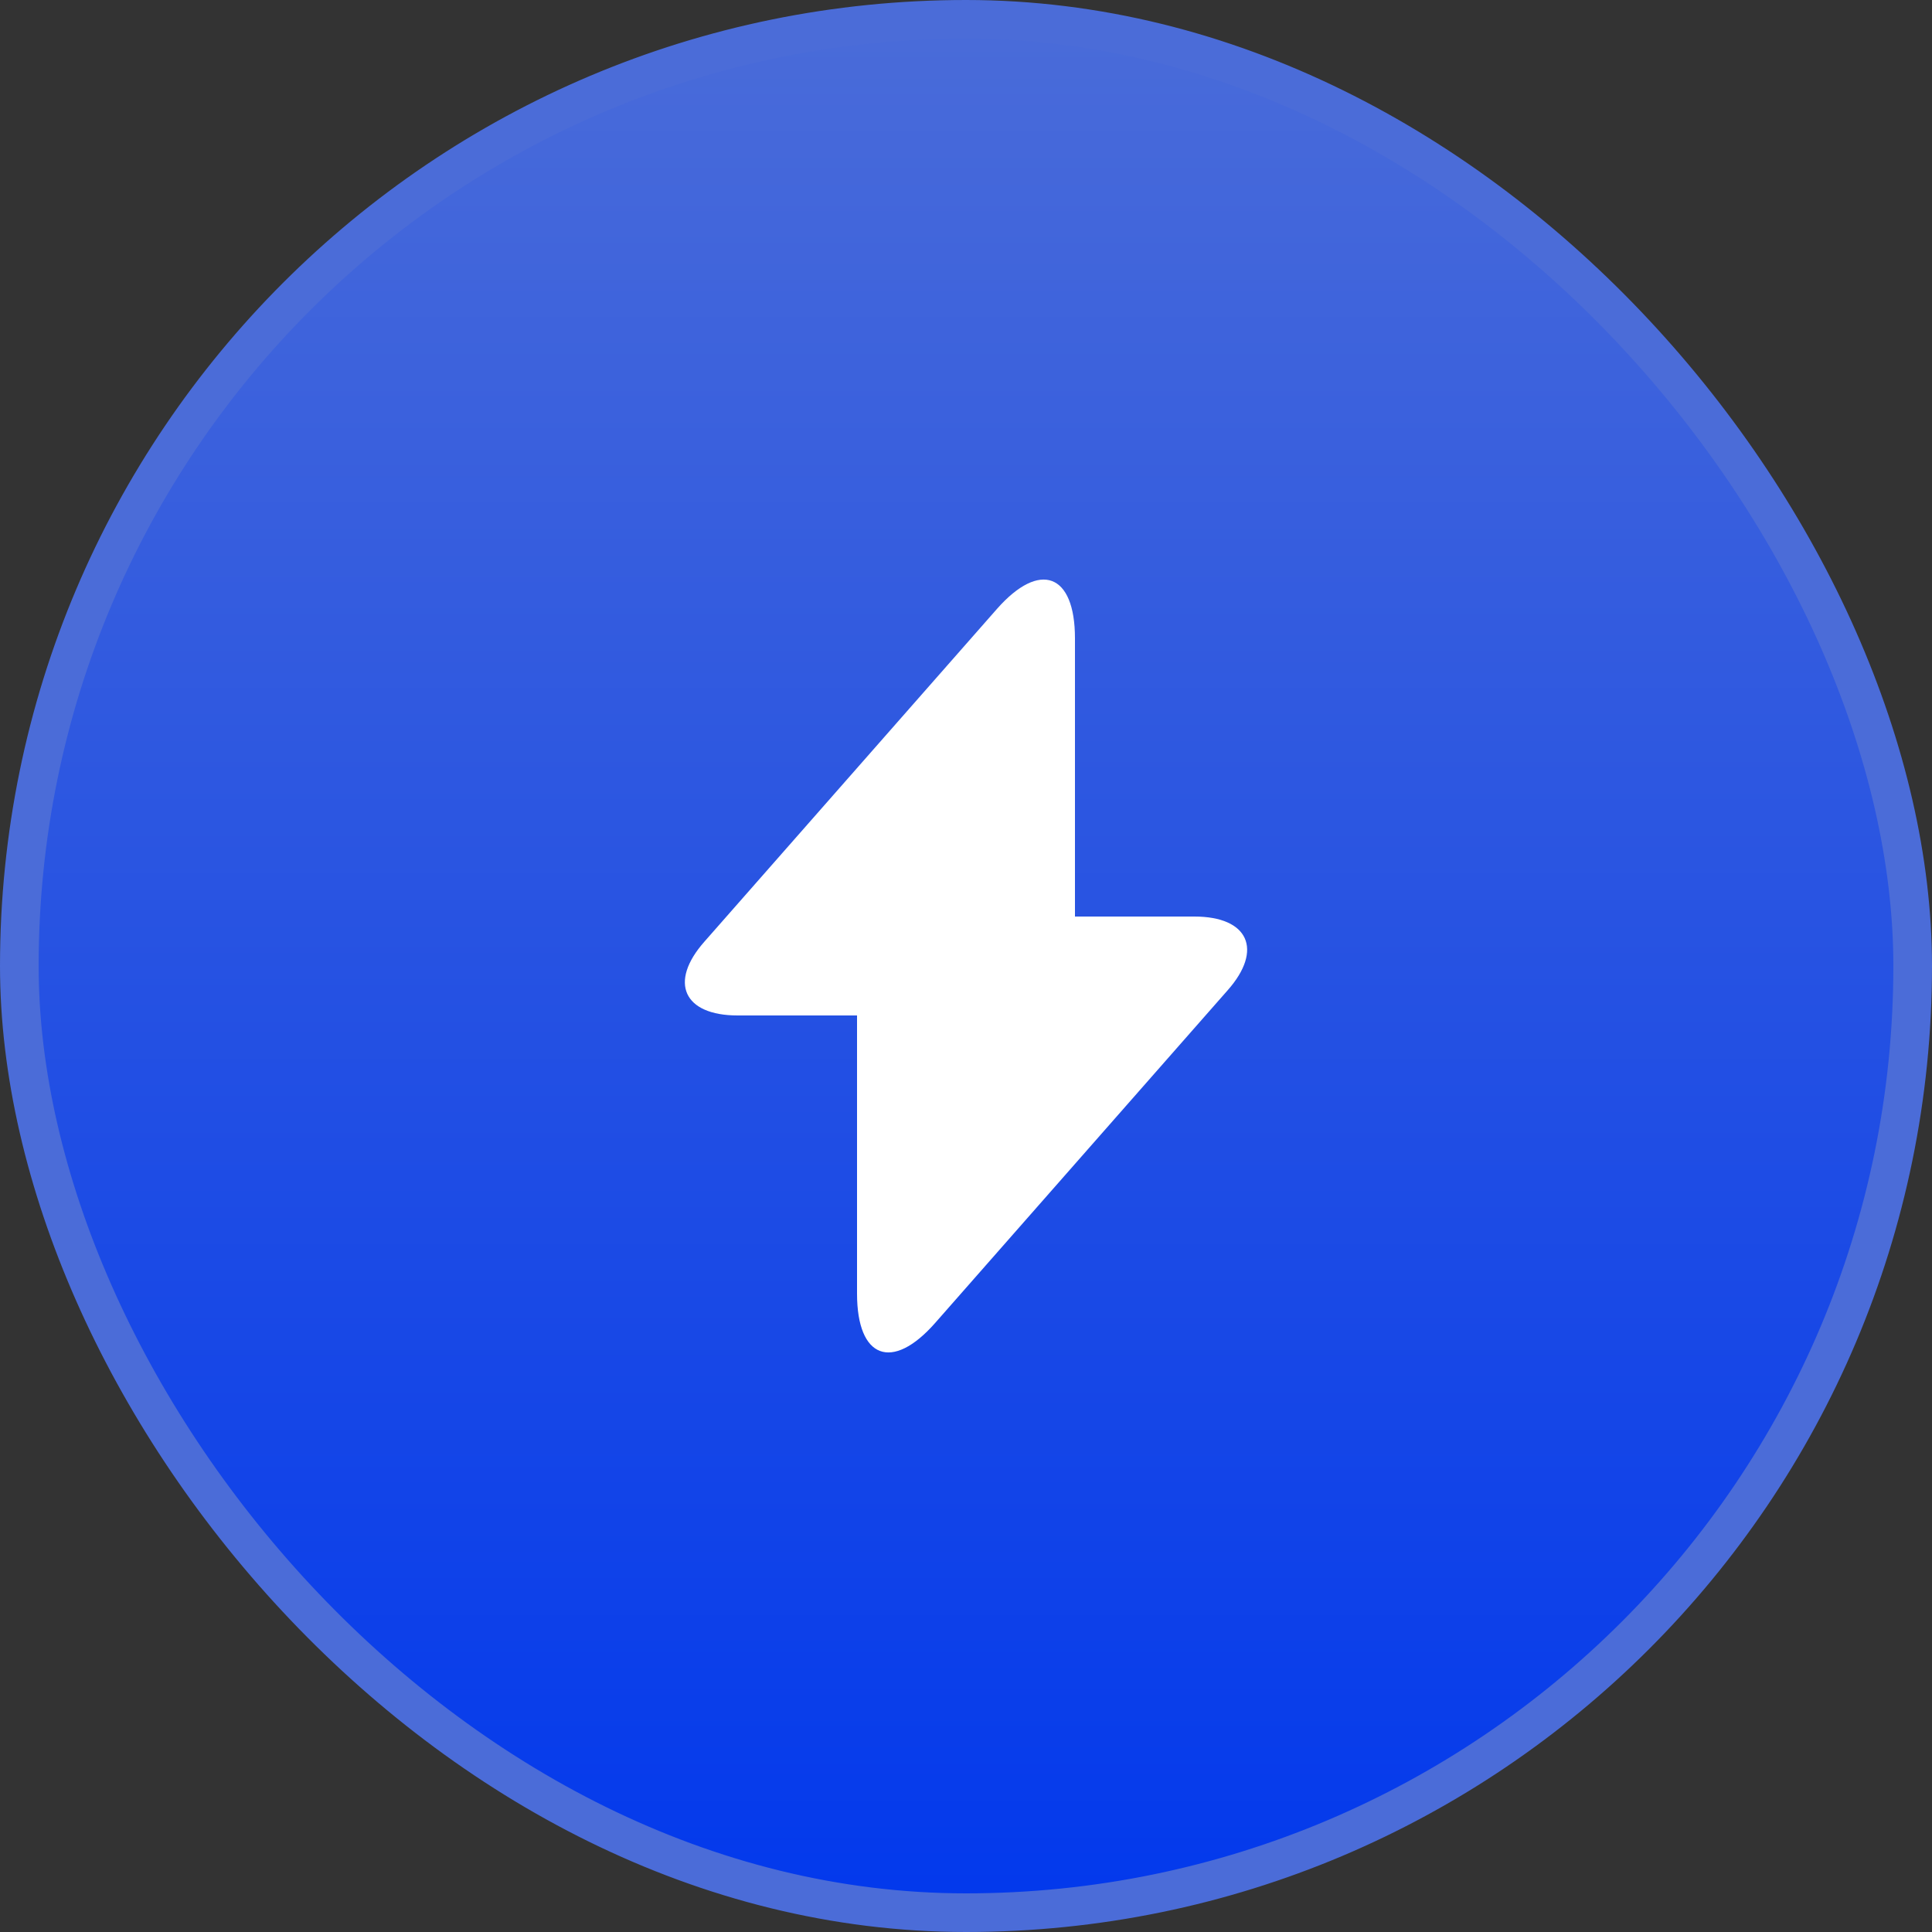
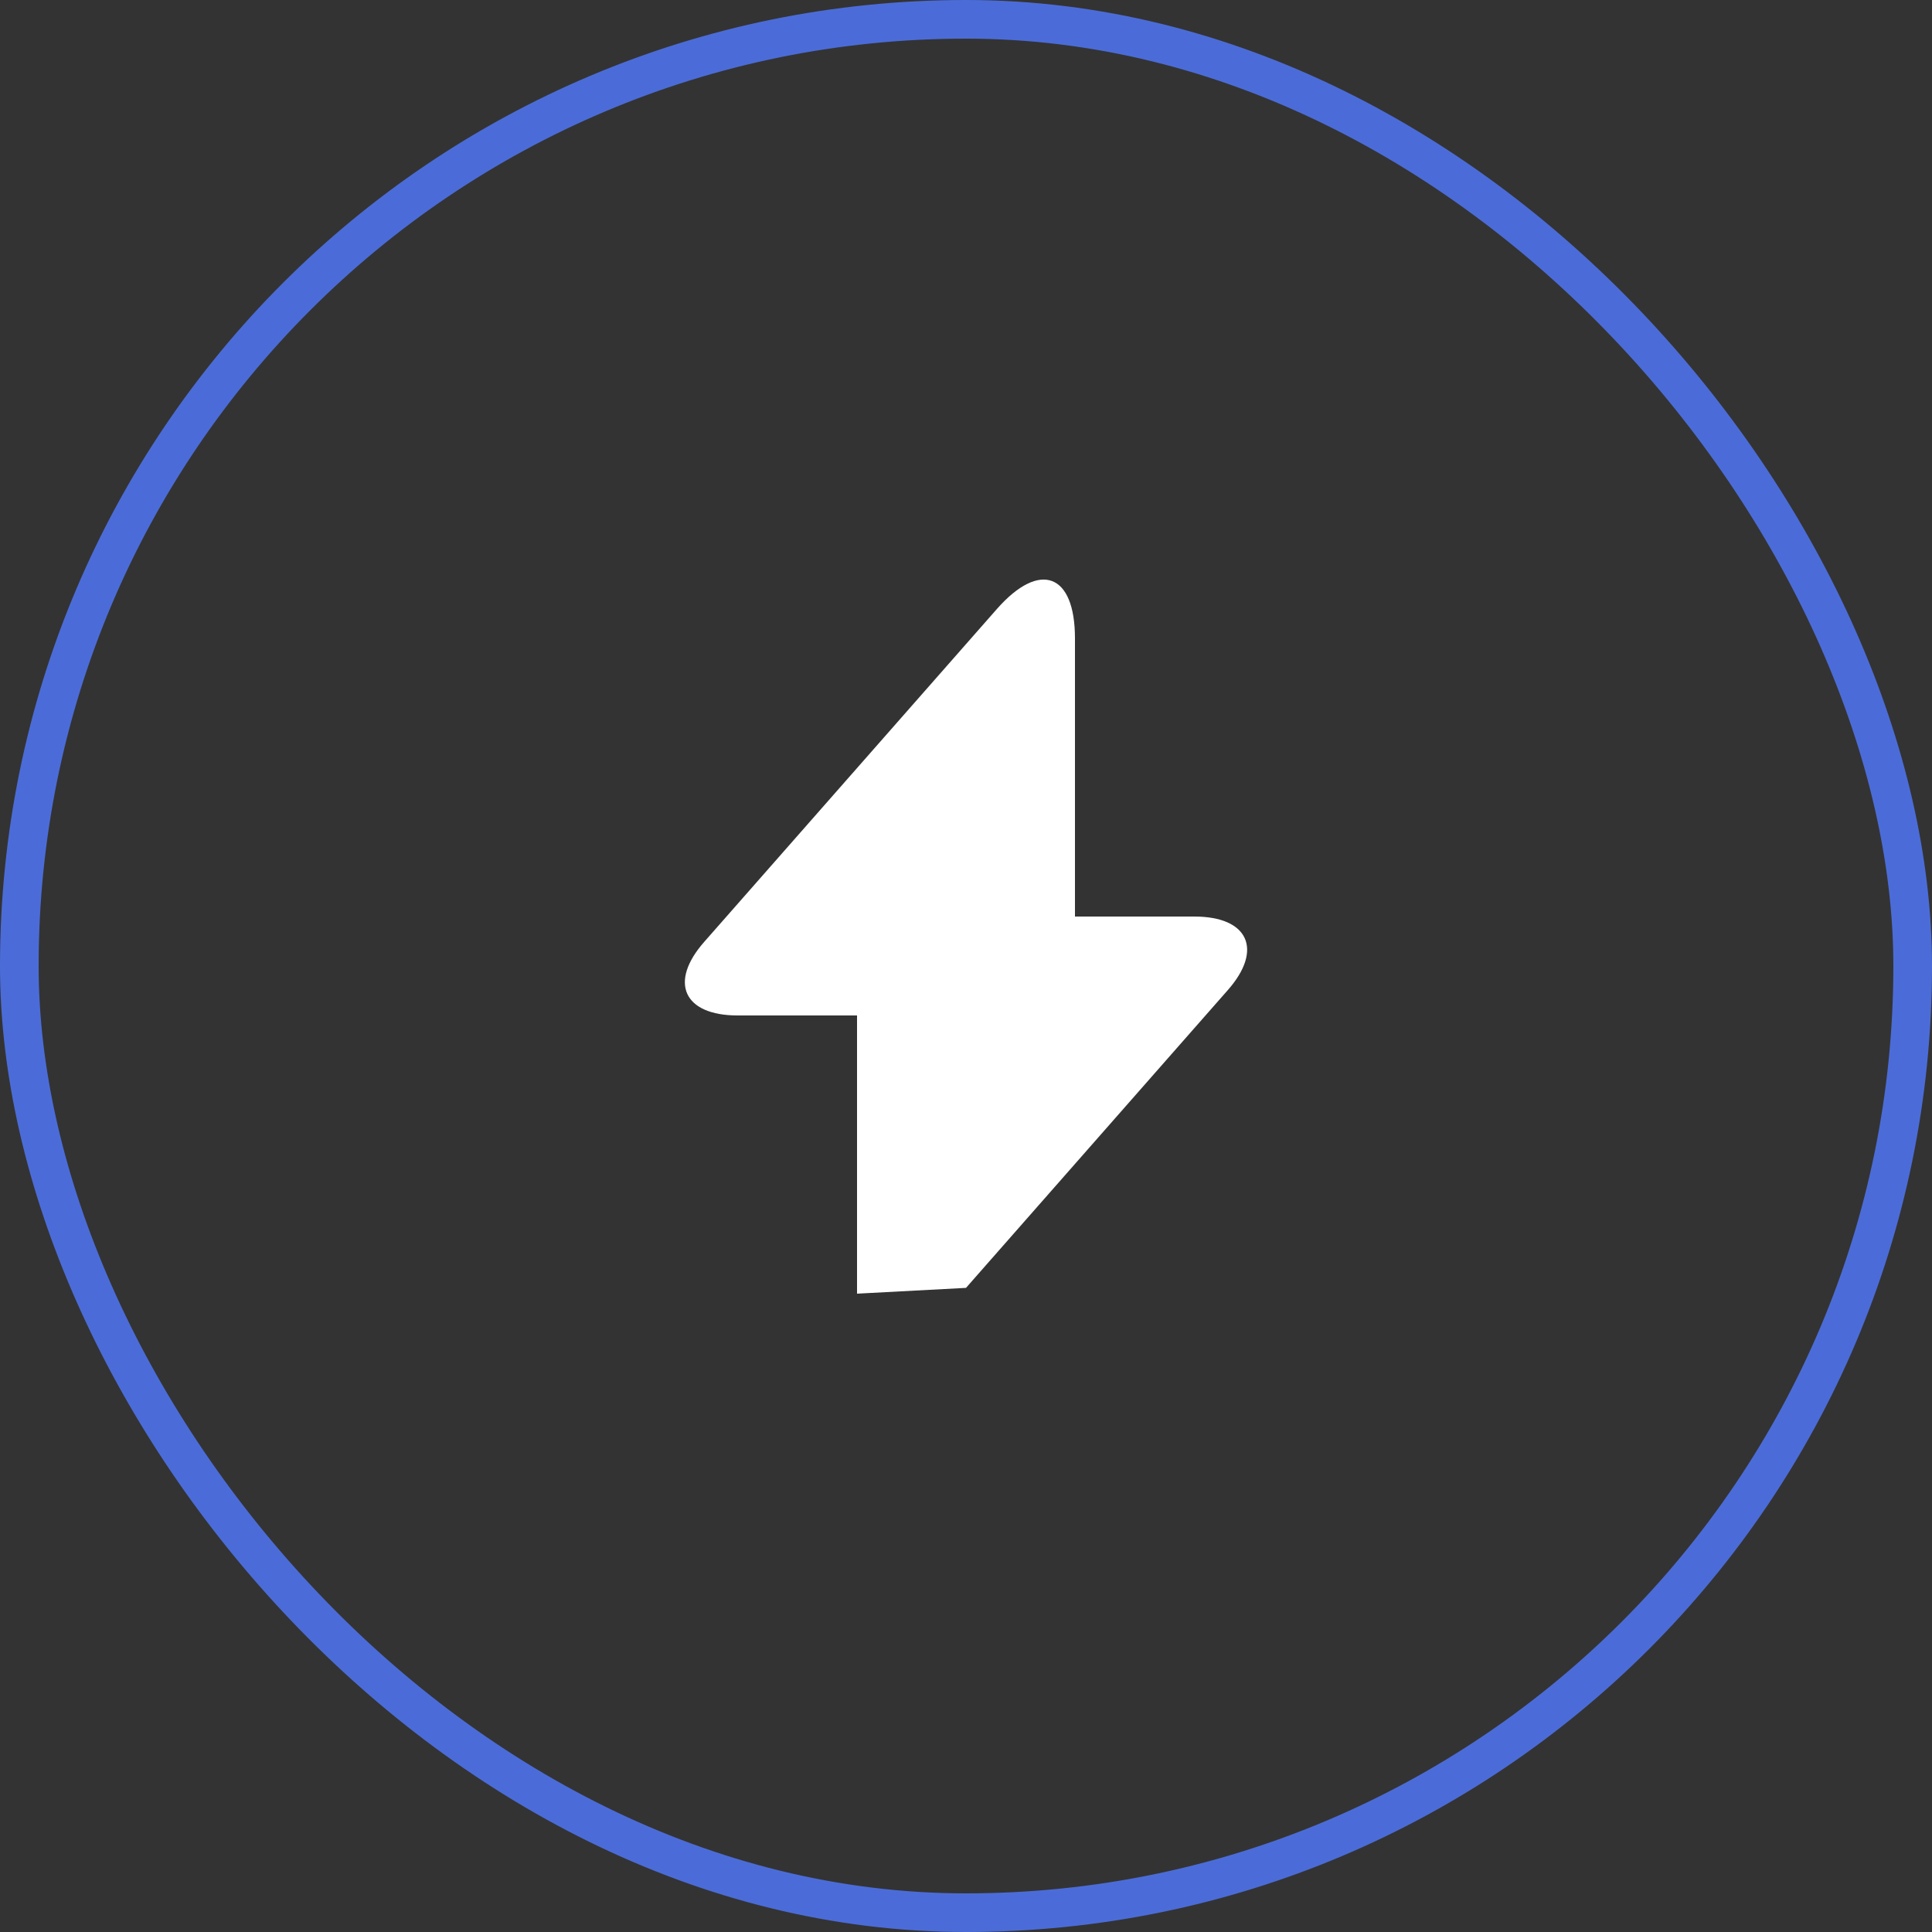
<svg xmlns="http://www.w3.org/2000/svg" width="50" height="50" viewBox="0 0 50 50" fill="none">
  <rect x="0" y="0" width="50" height="50" fill="#333333" stroke="none" />
-   <rect x="0.5" y="0.5" width="49" height="49" rx="24.5" fill="url(#paint0_linear_48_57)" />
  <rect x="0.5" y="0.5" width="49" height="49" rx="24.5" stroke="#4B6CD8" />
-   <path d="M30.91 23.72H27.82V16.52C27.82 14.84 26.91 14.5 25.8 15.76L25 16.67L18.23 24.37C17.3 25.42 17.69 26.28 19.09 26.28H22.18V33.48C22.18 35.16 23.09 35.5 24.2 34.24L25 33.33L31.77 25.63C32.7 24.58 32.31 23.72 30.91 23.72Z" fill="white" />
+   <path d="M30.91 23.72H27.82V16.52C27.82 14.84 26.91 14.5 25.8 15.76L25 16.67L18.23 24.37C17.3 25.42 17.69 26.28 19.09 26.28H22.18V33.48L25 33.33L31.77 25.63C32.7 24.58 32.31 23.72 30.91 23.72Z" fill="white" />
  <defs>
    <linearGradient id="paint0_linear_48_57" x1="25" y1="1" x2="25" y2="49" gradientUnits="userSpaceOnUse">
      <stop stop-color="#496BD9" />
      <stop offset="1" stop-color="#0339EC" />
    </linearGradient>
  </defs>
</svg>